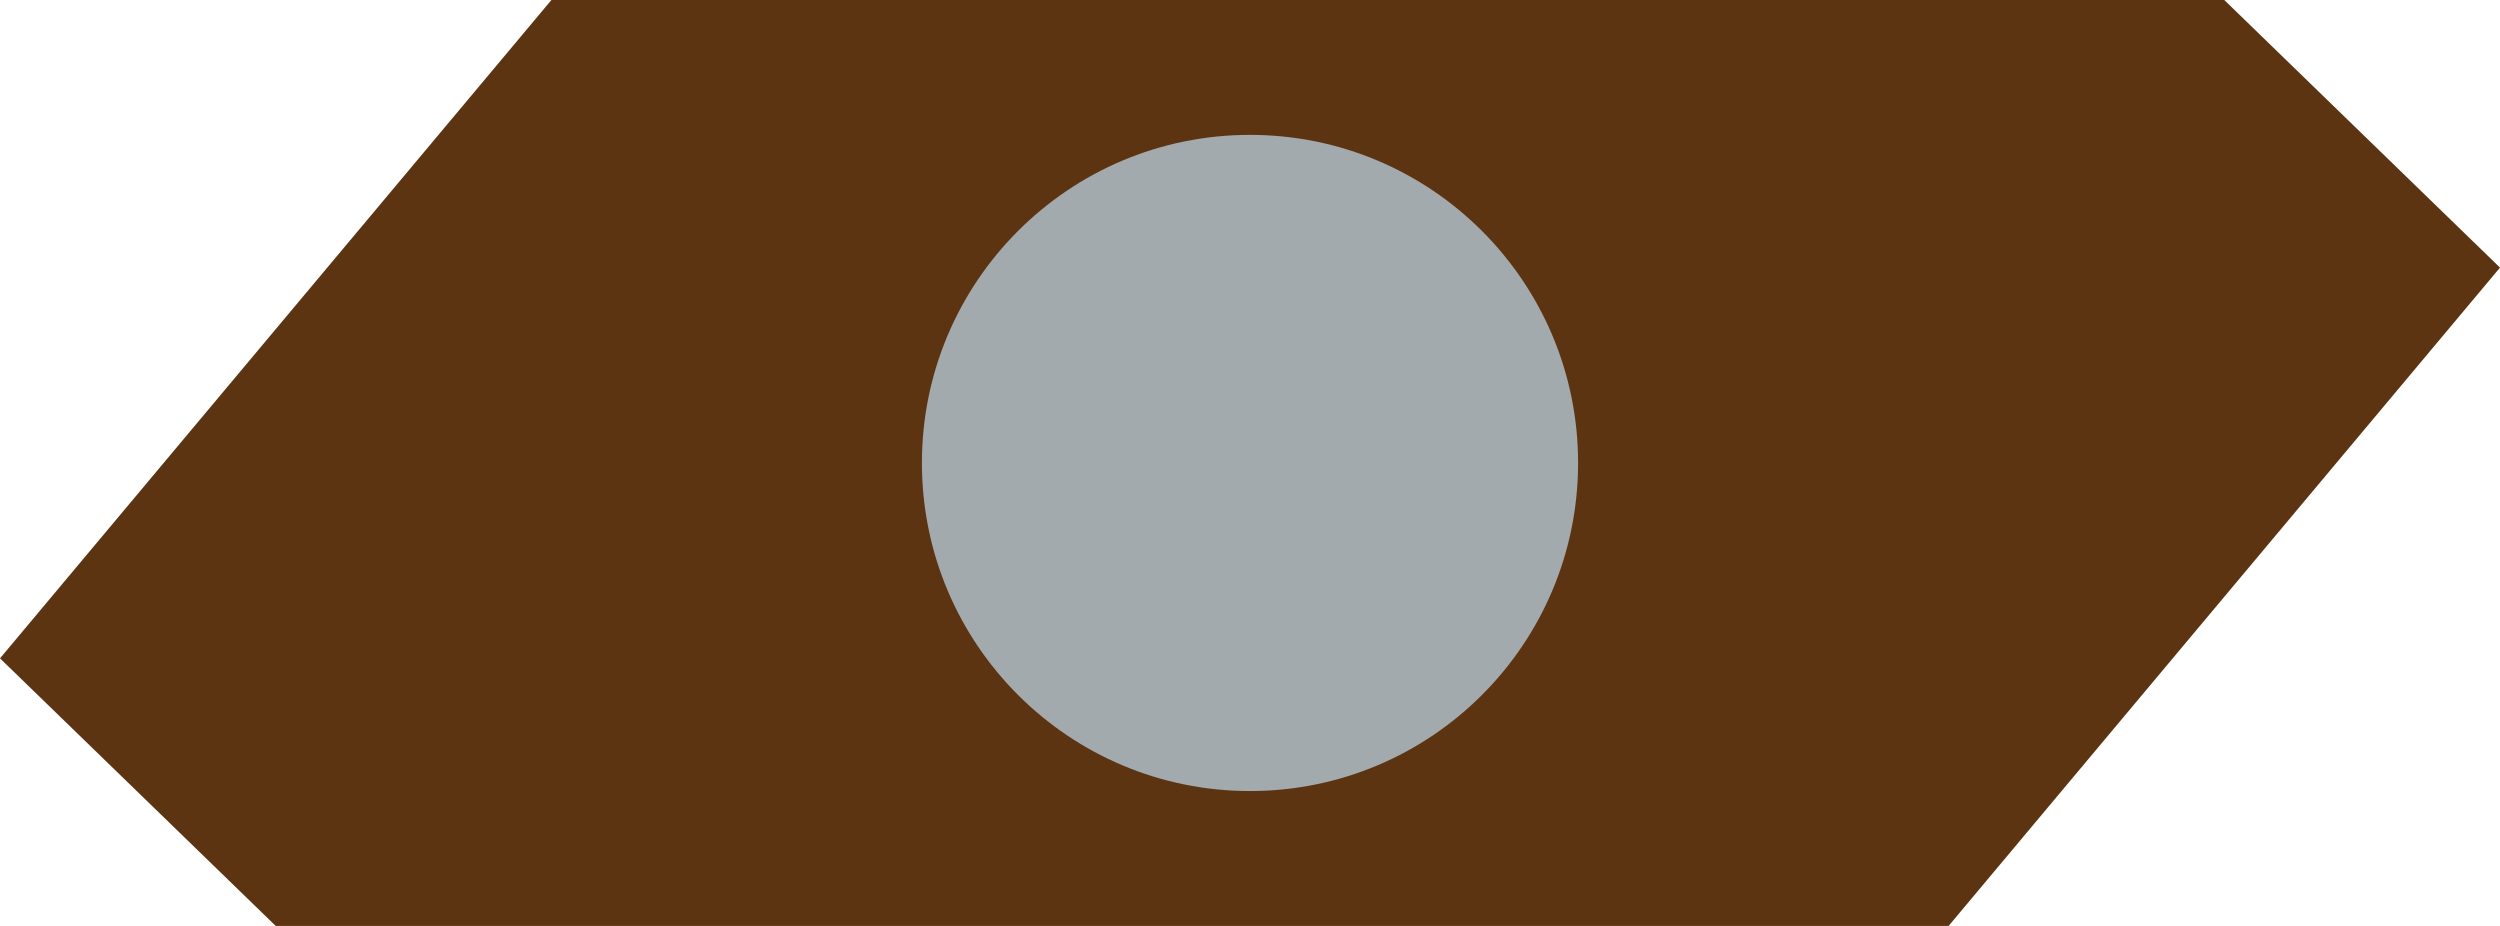
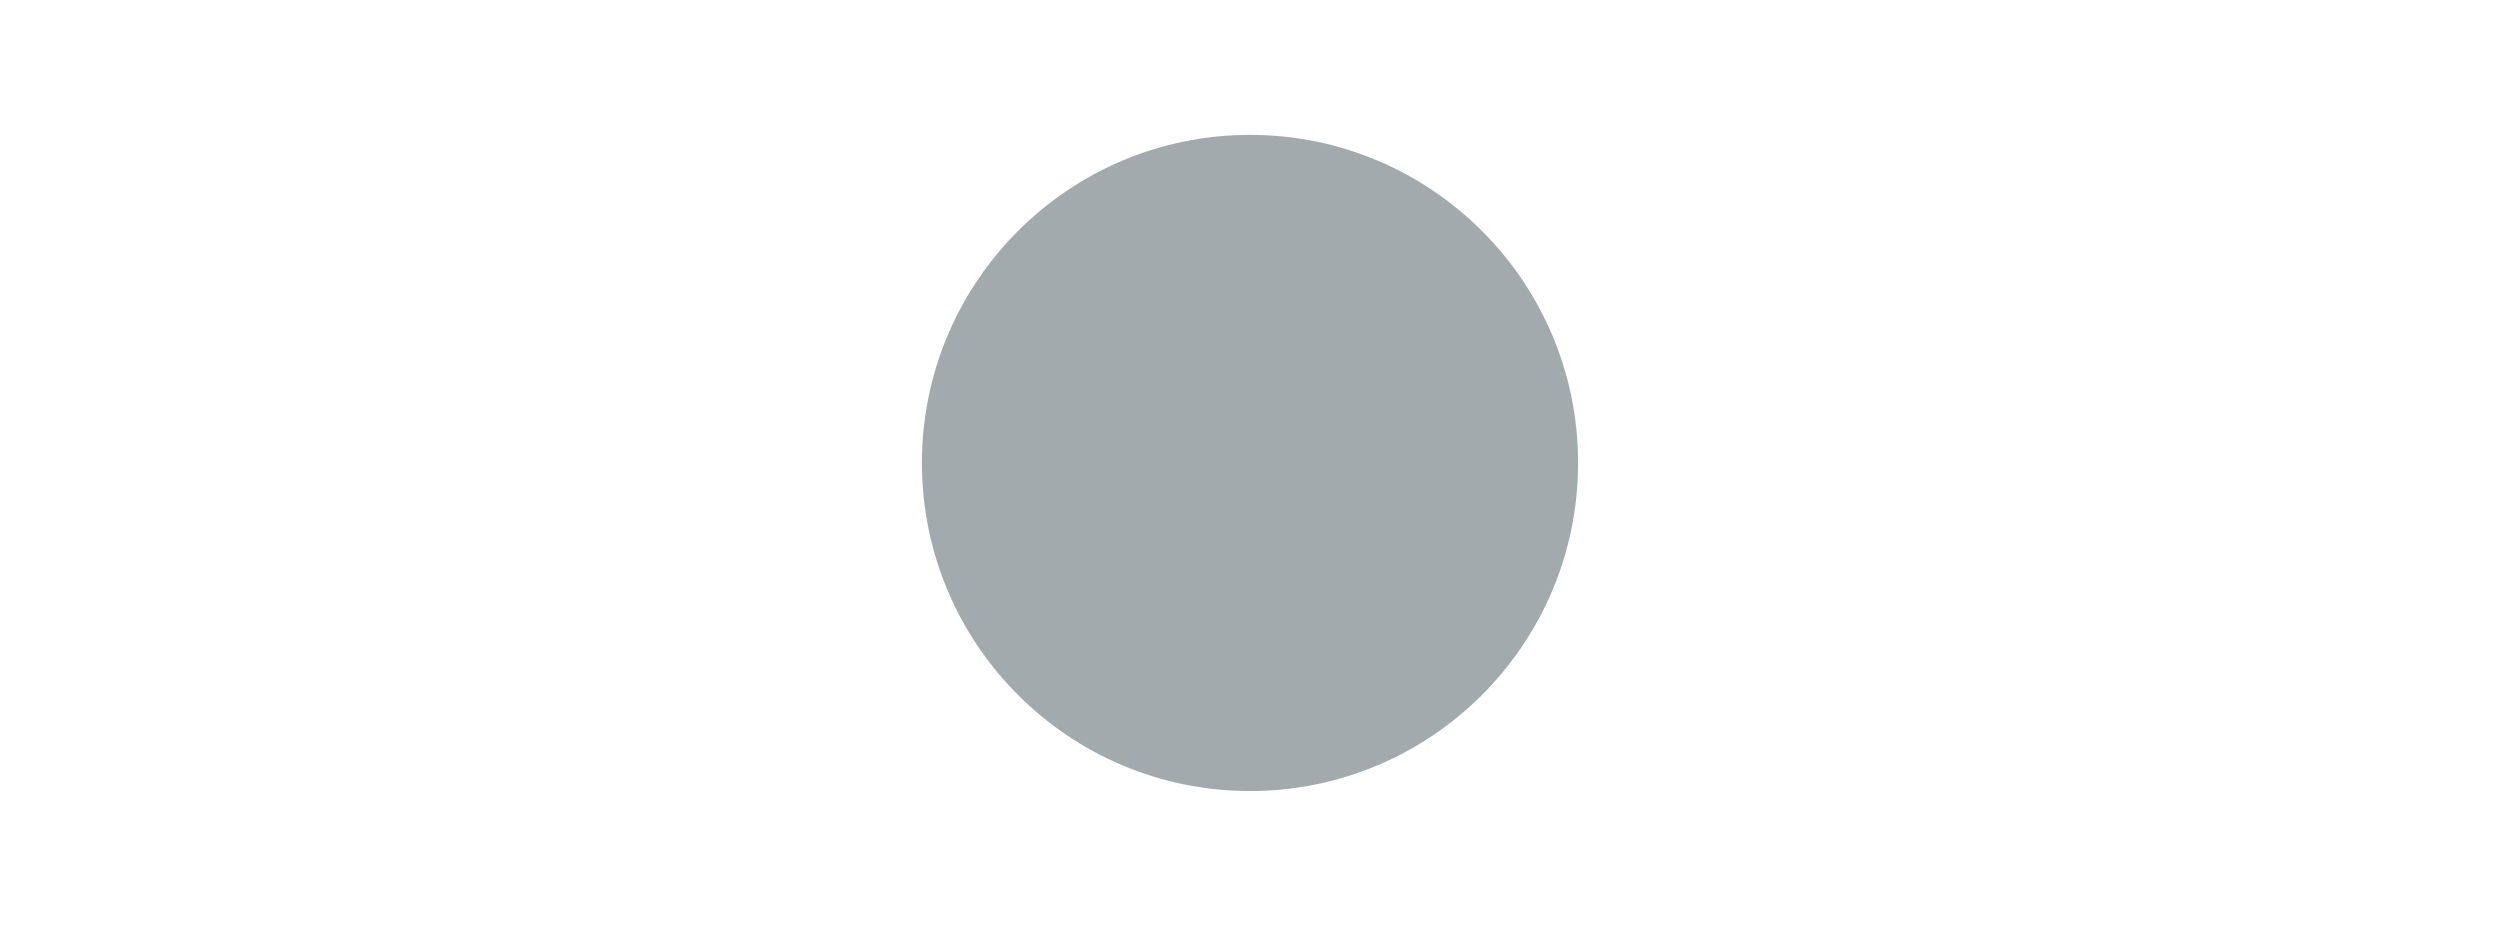
<svg xmlns="http://www.w3.org/2000/svg" xmlns:ns1="http://www.inkscape.org/namespaces/inkscape" xmlns:ns2="http://sodipodi.sourceforge.net/DTD/sodipodi-0.dtd" width="76.2mm" height="28.222mm" viewBox="0 0 76.2 28.222" version="1.1" id="svg2803" ns1:version="0.92.3 (2405546, 2018-03-11)" ns2:docname="1 ARMD MED REGT UCP (GALLAMBRIA).svg">
  <defs id="defs2797" />
  <ns2:namedview id="base" pagecolor="#ffffff" bordercolor="#666666" borderopacity="1.0" ns1:pageopacity="0.0" ns1:pageshadow="2" ns1:zoom="1.4" ns1:cx="131.51185" ns1:cy="32.396778" ns1:document-units="mm" ns1:current-layer="layer1" showgrid="false" fit-margin-top="0" fit-margin-left="0" fit-margin-right="0" fit-margin-bottom="0" ns1:window-width="1366" ns1:window-height="745" ns1:window-x="-8" ns1:window-y="-8" ns1:window-maximized="1" />
  <g ns1:label="Layer 1" ns1:groupmode="layer" id="layer1" transform="translate(-69.245,-124.139)">
-     <path style="opacity:1;fill:#5c3412;fill-opacity:1;stroke:none;stroke-width:1.411;stroke-linecap:round;stroke-linejoin:round;stroke-miterlimit:4;stroke-dasharray:none;stroke-dashoffset:0;stroke-opacity:1" d="m 86.052,124.139 h 50.989 l 8.404,8.157 -16.807,20.066 H 77.649 l -8.404,-8.157 z" id="rect4191" ns1:connector-curvature="0" ns2:nodetypes="ccccccc" />
    <circle style="opacity:1;vector-effect:none;fill:#a2aaad;fill-opacity:1;stroke:none;stroke-width:1.358;stroke-linecap:round;stroke-linejoin:round;stroke-miterlimit:4;stroke-dasharray:none;stroke-dashoffset:0;stroke-opacity:1" id="path3354" cx="107.345" cy="138.25" r="10" />
  </g>
</svg>